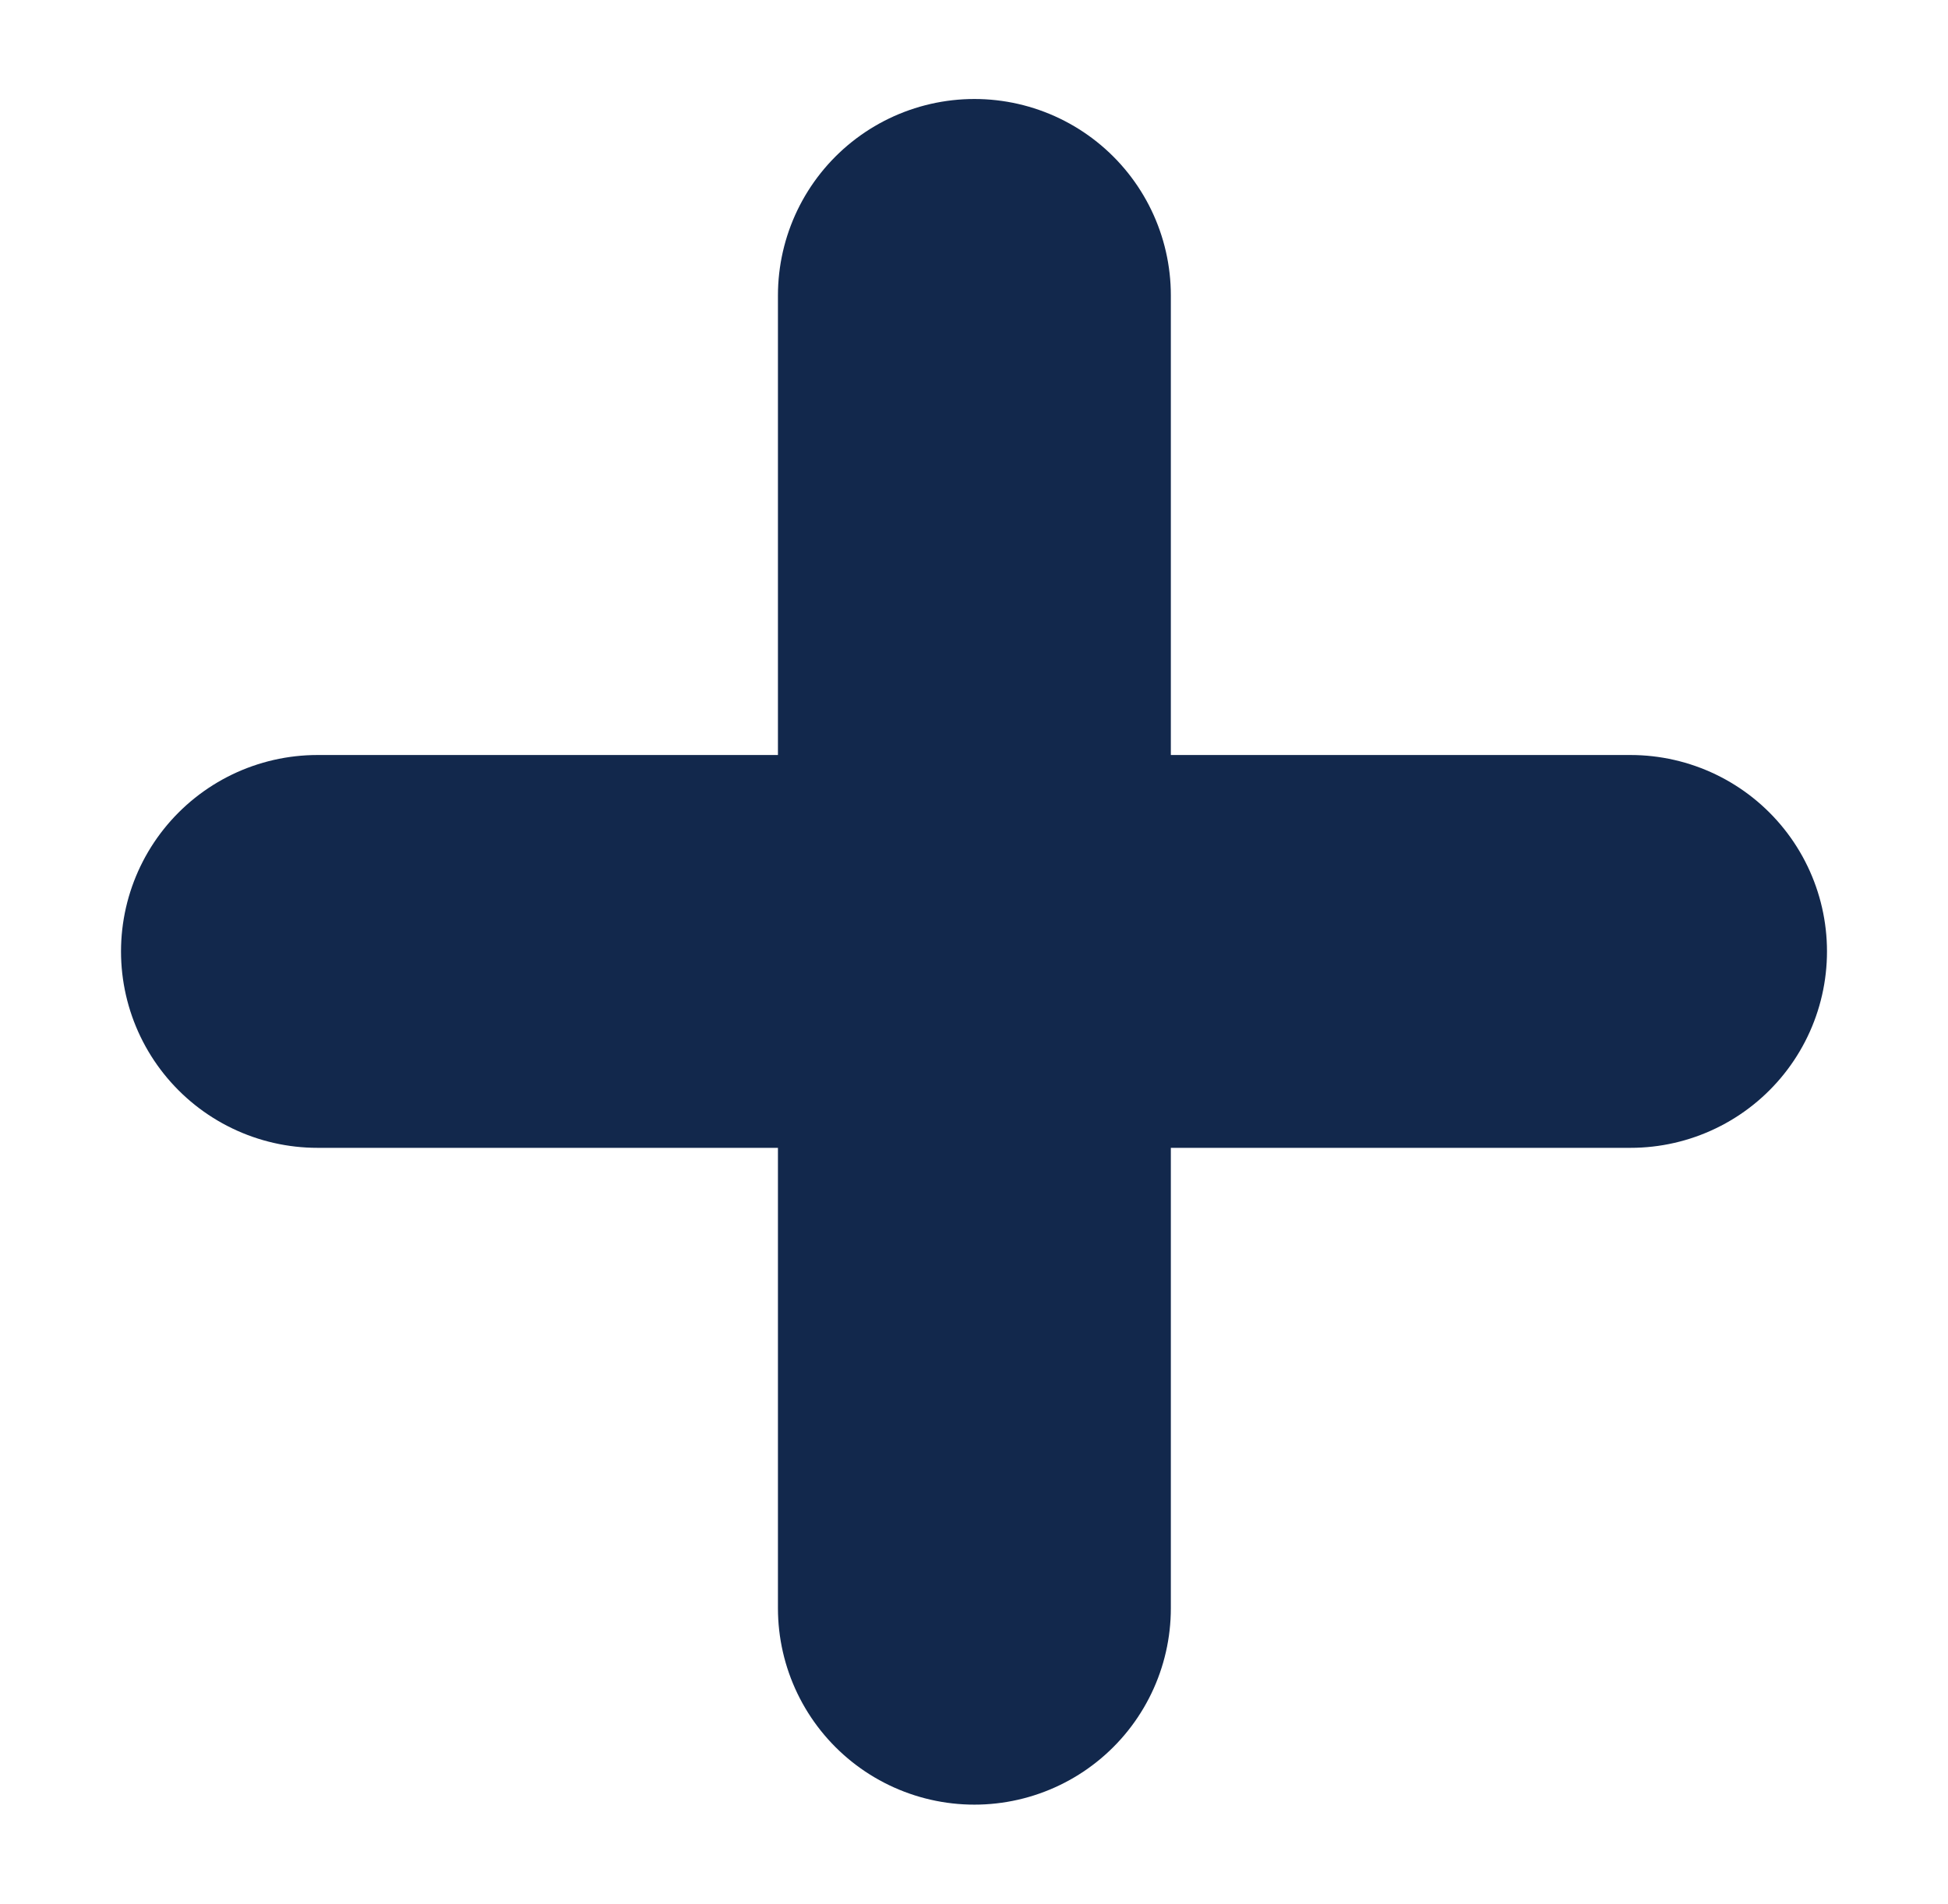
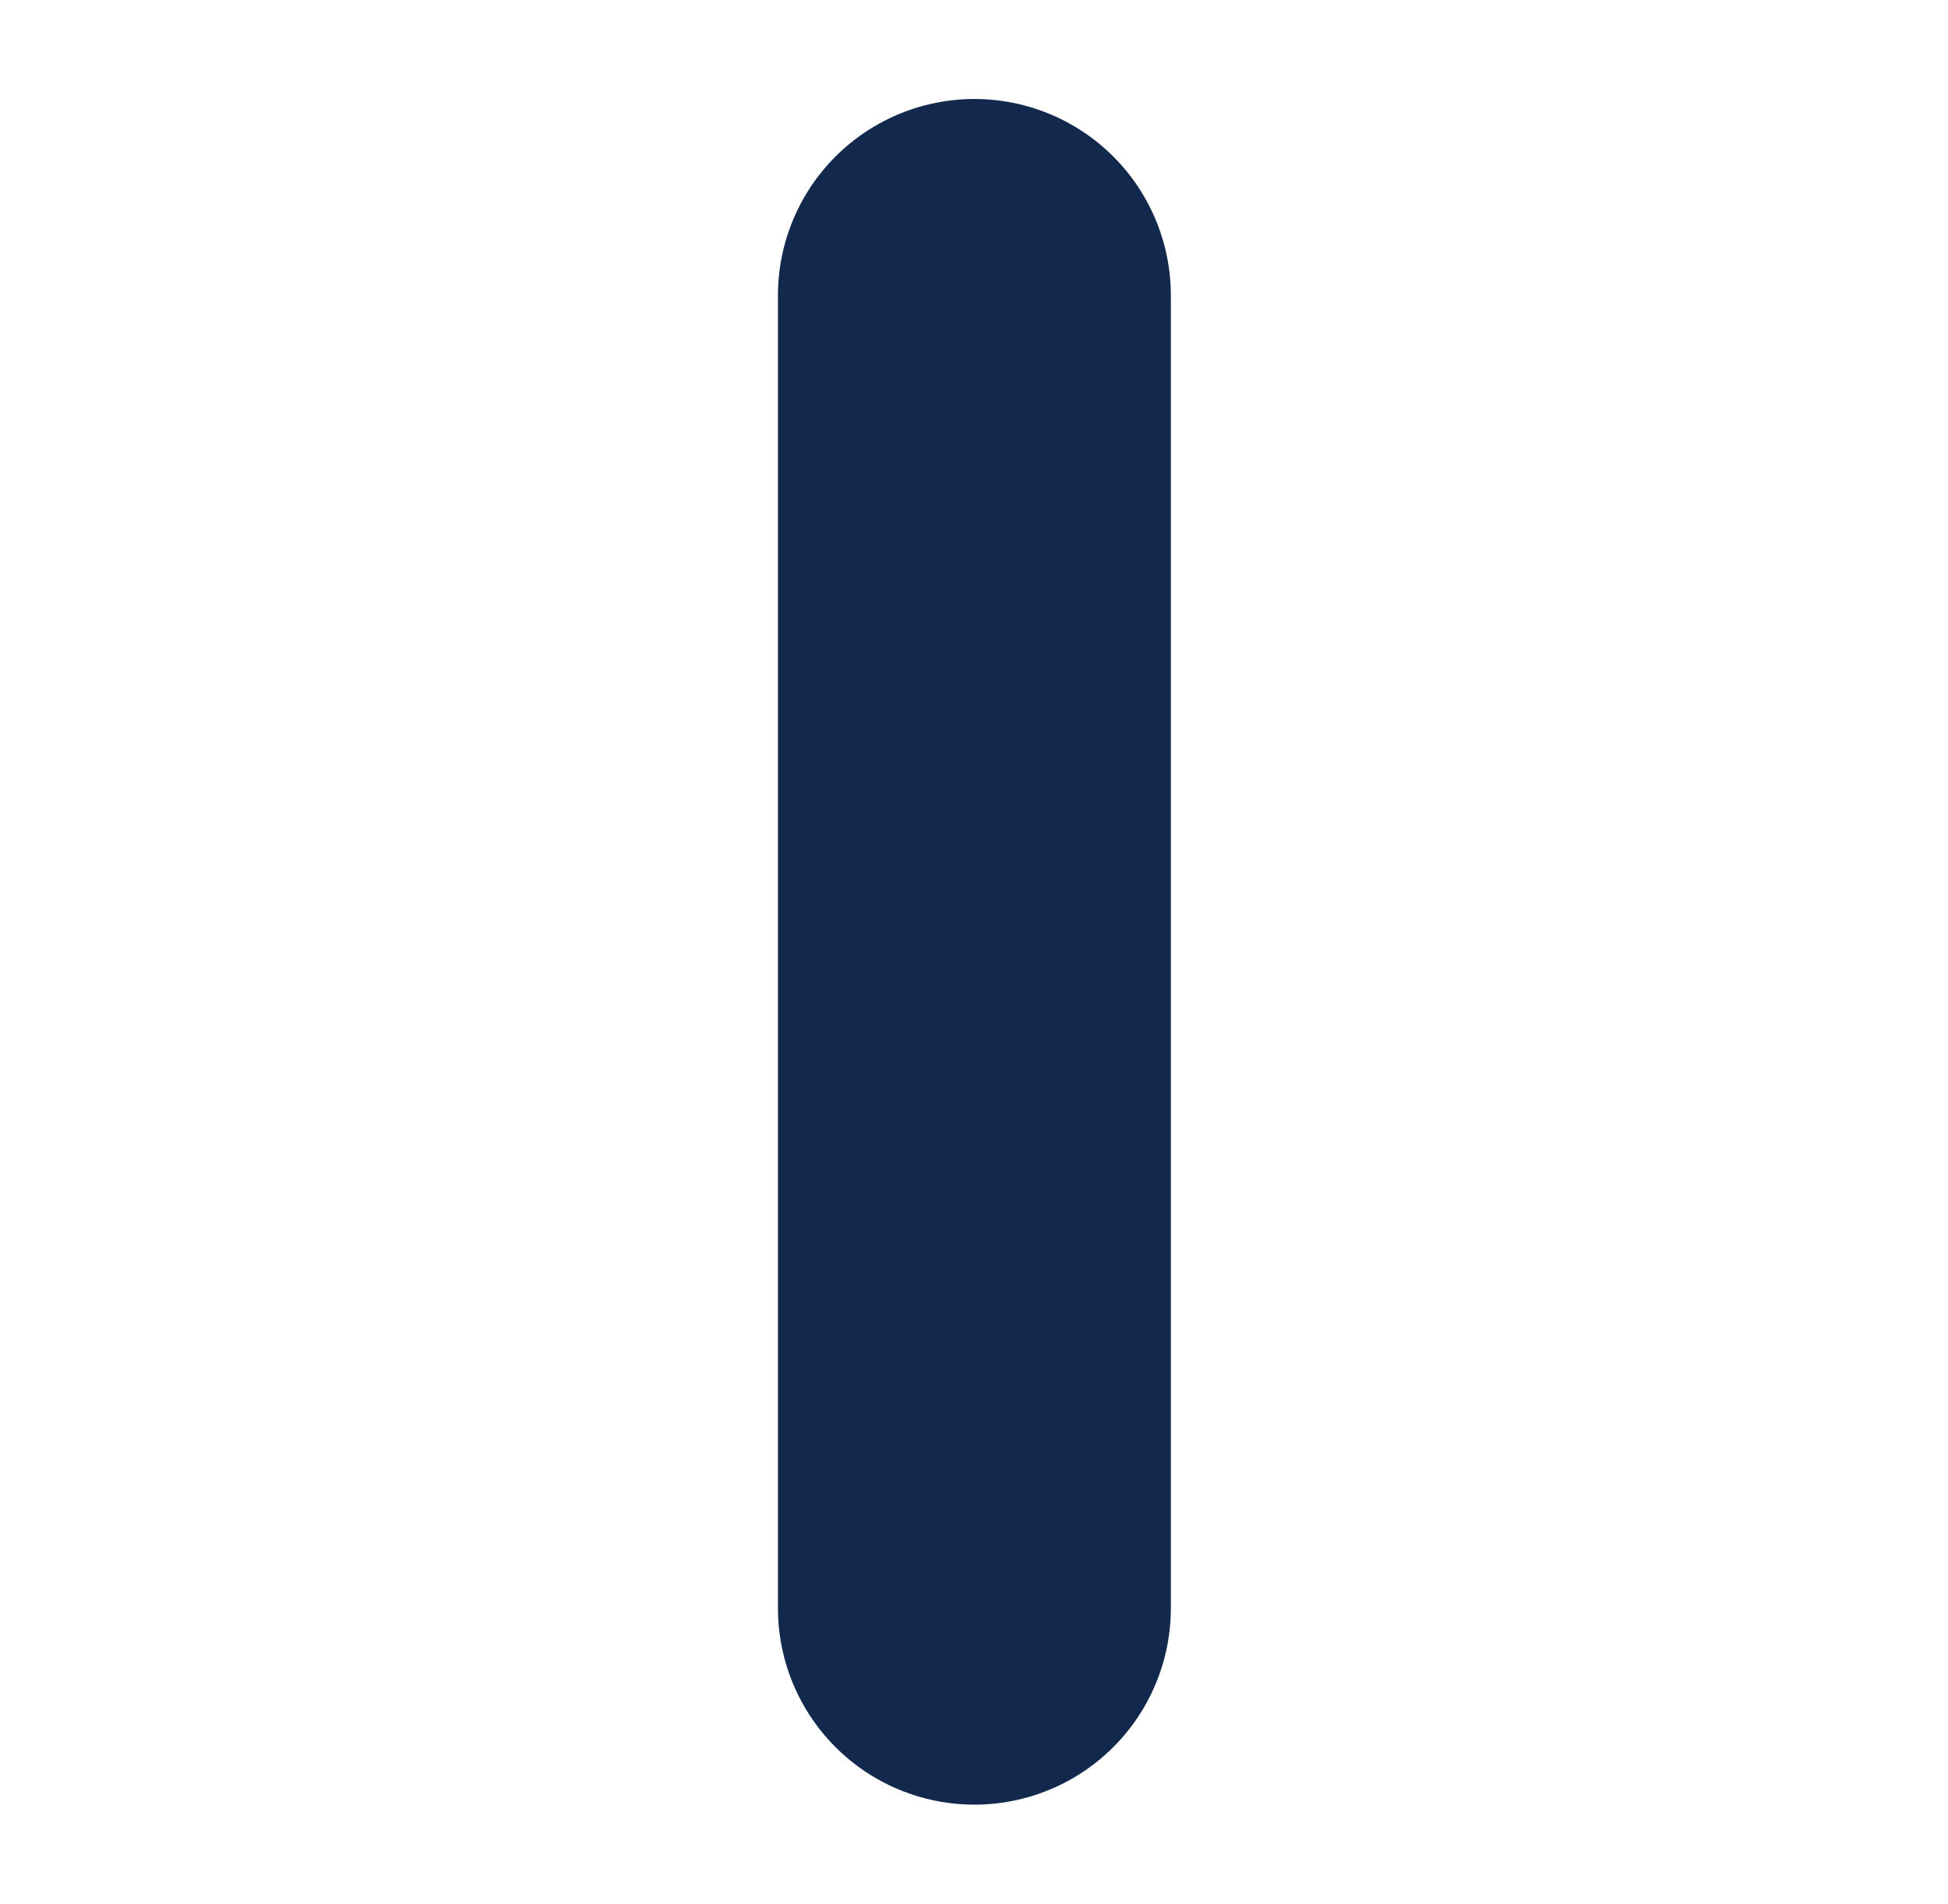
<svg xmlns="http://www.w3.org/2000/svg" id="Layer_1" data-name="Layer 1" width="24.79" height="24.23" viewBox="0 0 24.79 24.23">
  <defs>
    <style>.cls-1{fill:none;stroke:#12284c;stroke-linecap:round;stroke-linejoin:round;stroke-width:5px;}</style>
  </defs>
  <line class="cls-1" x1="12.4" y1="3.76" x2="12.4" y2="20.47" />
-   <line class="cls-1" x1="20.75" y1="12.11" x2="4.04" y2="12.11" />
</svg>